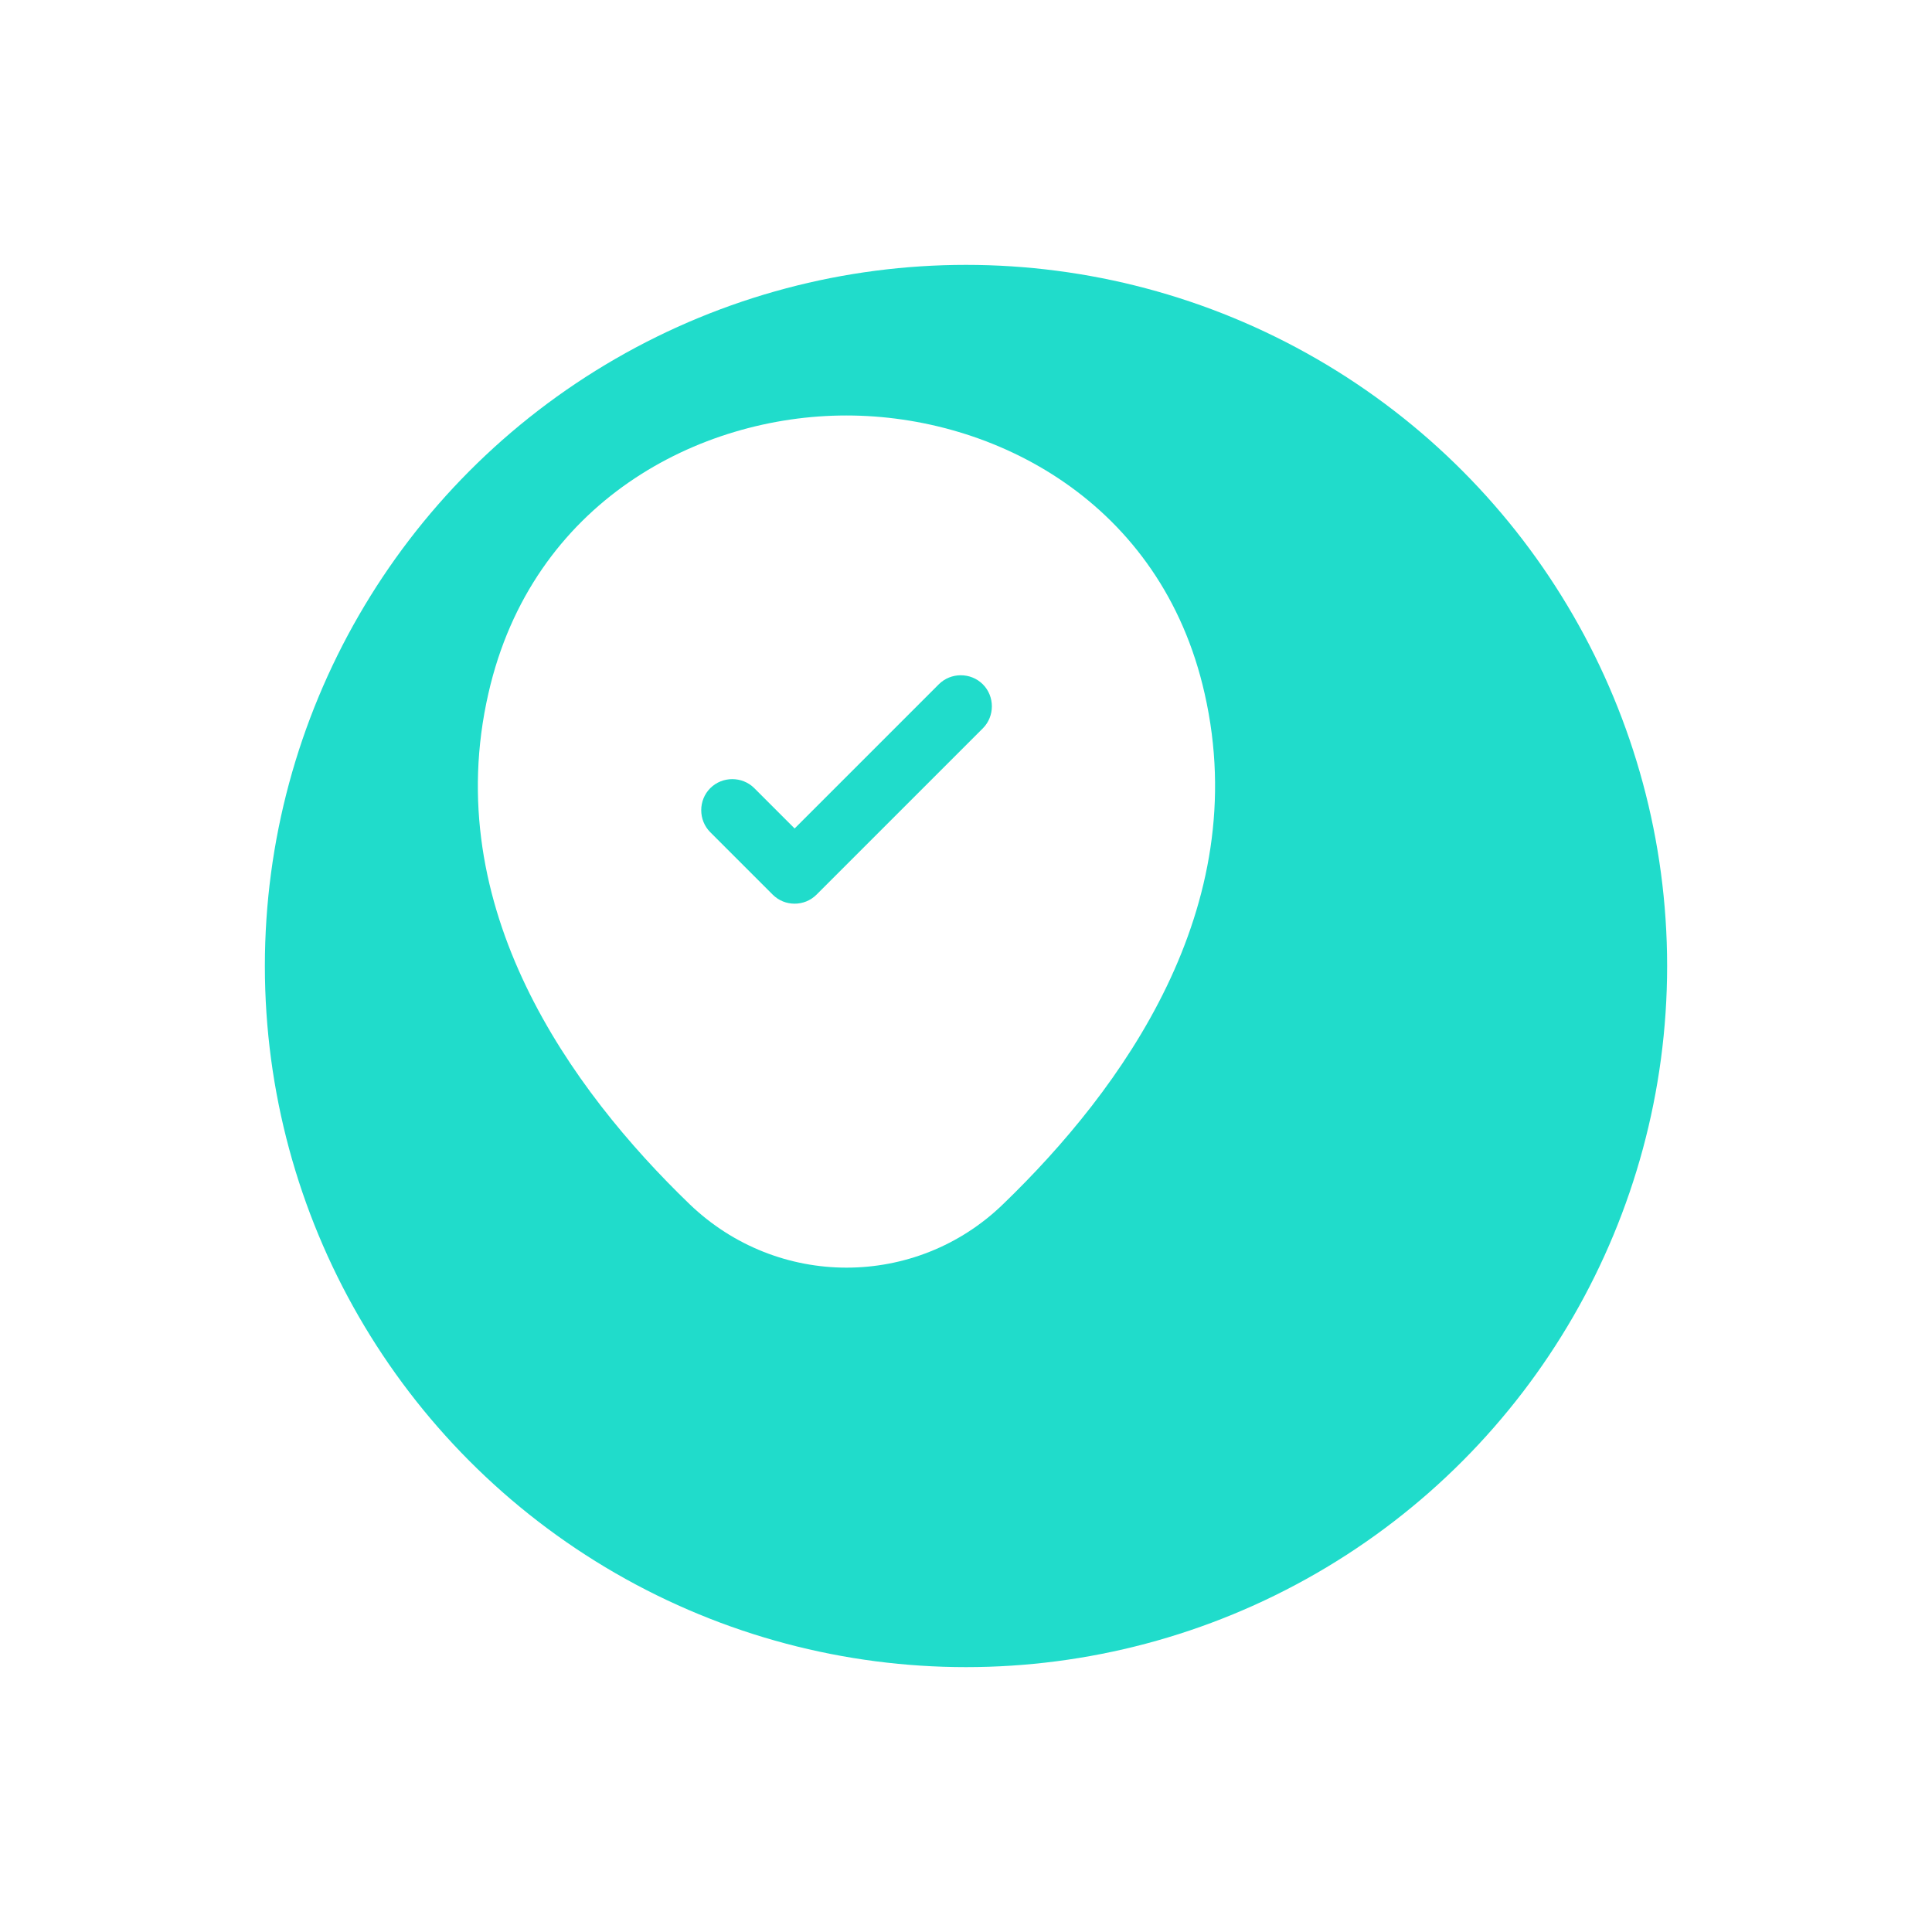
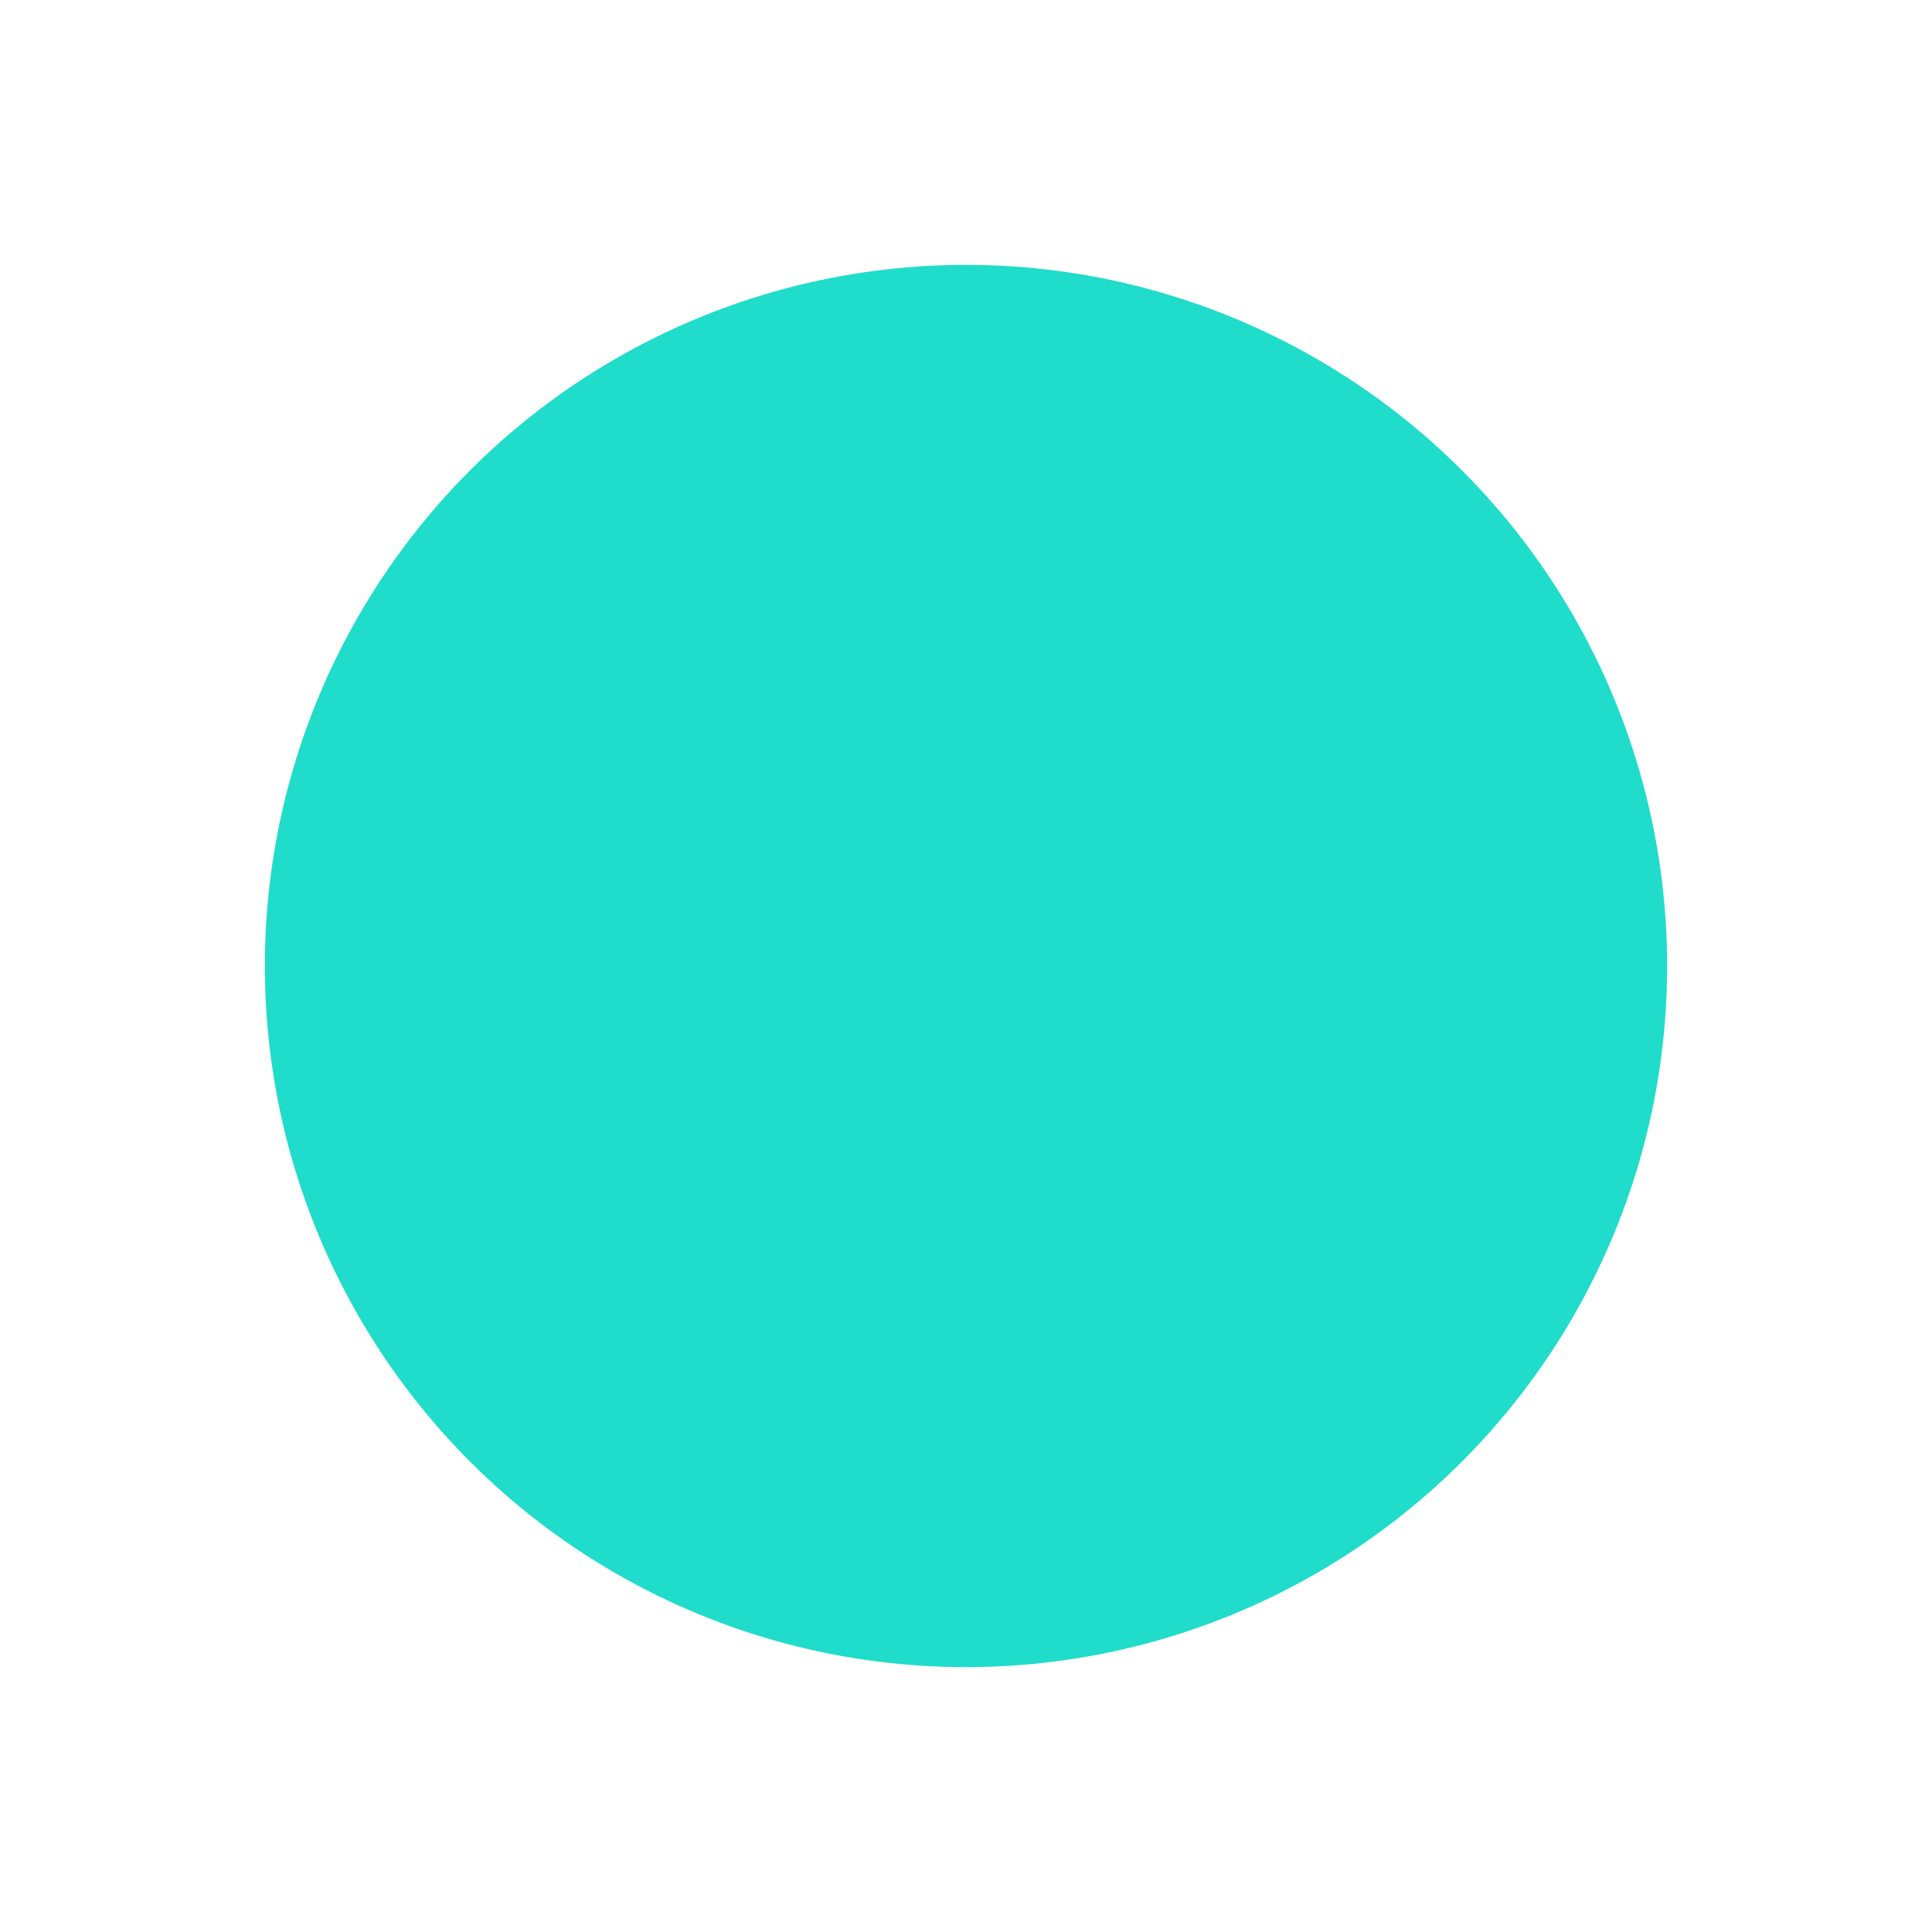
<svg xmlns="http://www.w3.org/2000/svg" width="372" height="372" viewBox="0 0 372 372" fill="none">
  <g filter="url(#filter0_d_142_179)">
    <circle cx="163" cy="160" r="135" fill="#20DCCB" />
  </g>
-   <path d="M231.96 133.6C223.64 96.56 191.32 80 163 80C163 80 163 80 162.92 80C134.68 80 102.44 96.56 94.04 133.52C84.6 174.8 109.88 209.76 132.76 231.84C141.24 240 152.12 244.08 163 244.08C173.88 244.08 184.76 240 193.16 231.84C216.04 209.76 241.32 174.88 231.96 133.6ZM189.24 140.24L157.24 172.24C156.04 173.44 154.52 174 153 174C151.48 174 149.96 173.44 148.76 172.24L136.76 160.24C134.44 157.92 134.44 154.08 136.76 151.76C139.08 149.44 142.92 149.44 145.24 151.76L153 159.52L180.76 131.76C183.08 129.44 186.92 129.44 189.24 131.76C191.56 134.08 191.56 137.92 189.24 140.24Z" fill="white" />
  <defs>
    <filter id="filter0_d_142_179" x="0" y="0" width="372" height="372" filterUnits="userSpaceOnUse" color-interpolation-filters="sRGB">
      <feFlood flood-opacity="0" result="BackgroundImageFix" />
      <feColorMatrix in="SourceAlpha" type="matrix" values="0 0 0 0 0 0 0 0 0 0 0 0 0 0 0 0 0 0 127 0" result="hardAlpha" />
      <feOffset dx="23" dy="26" />
      <feGaussianBlur stdDeviation="25.5" />
      <feComposite in2="hardAlpha" operator="out" />
      <feColorMatrix type="matrix" values="0 0 0 0 0.125 0 0 0 0 0.863 0 0 0 0 0.796 0 0 0 0.25 0" />
      <feBlend mode="normal" in2="BackgroundImageFix" result="effect1_dropShadow_142_179" />
      <feBlend mode="normal" in="SourceGraphic" in2="effect1_dropShadow_142_179" result="shape" />
    </filter>
  </defs>
</svg>